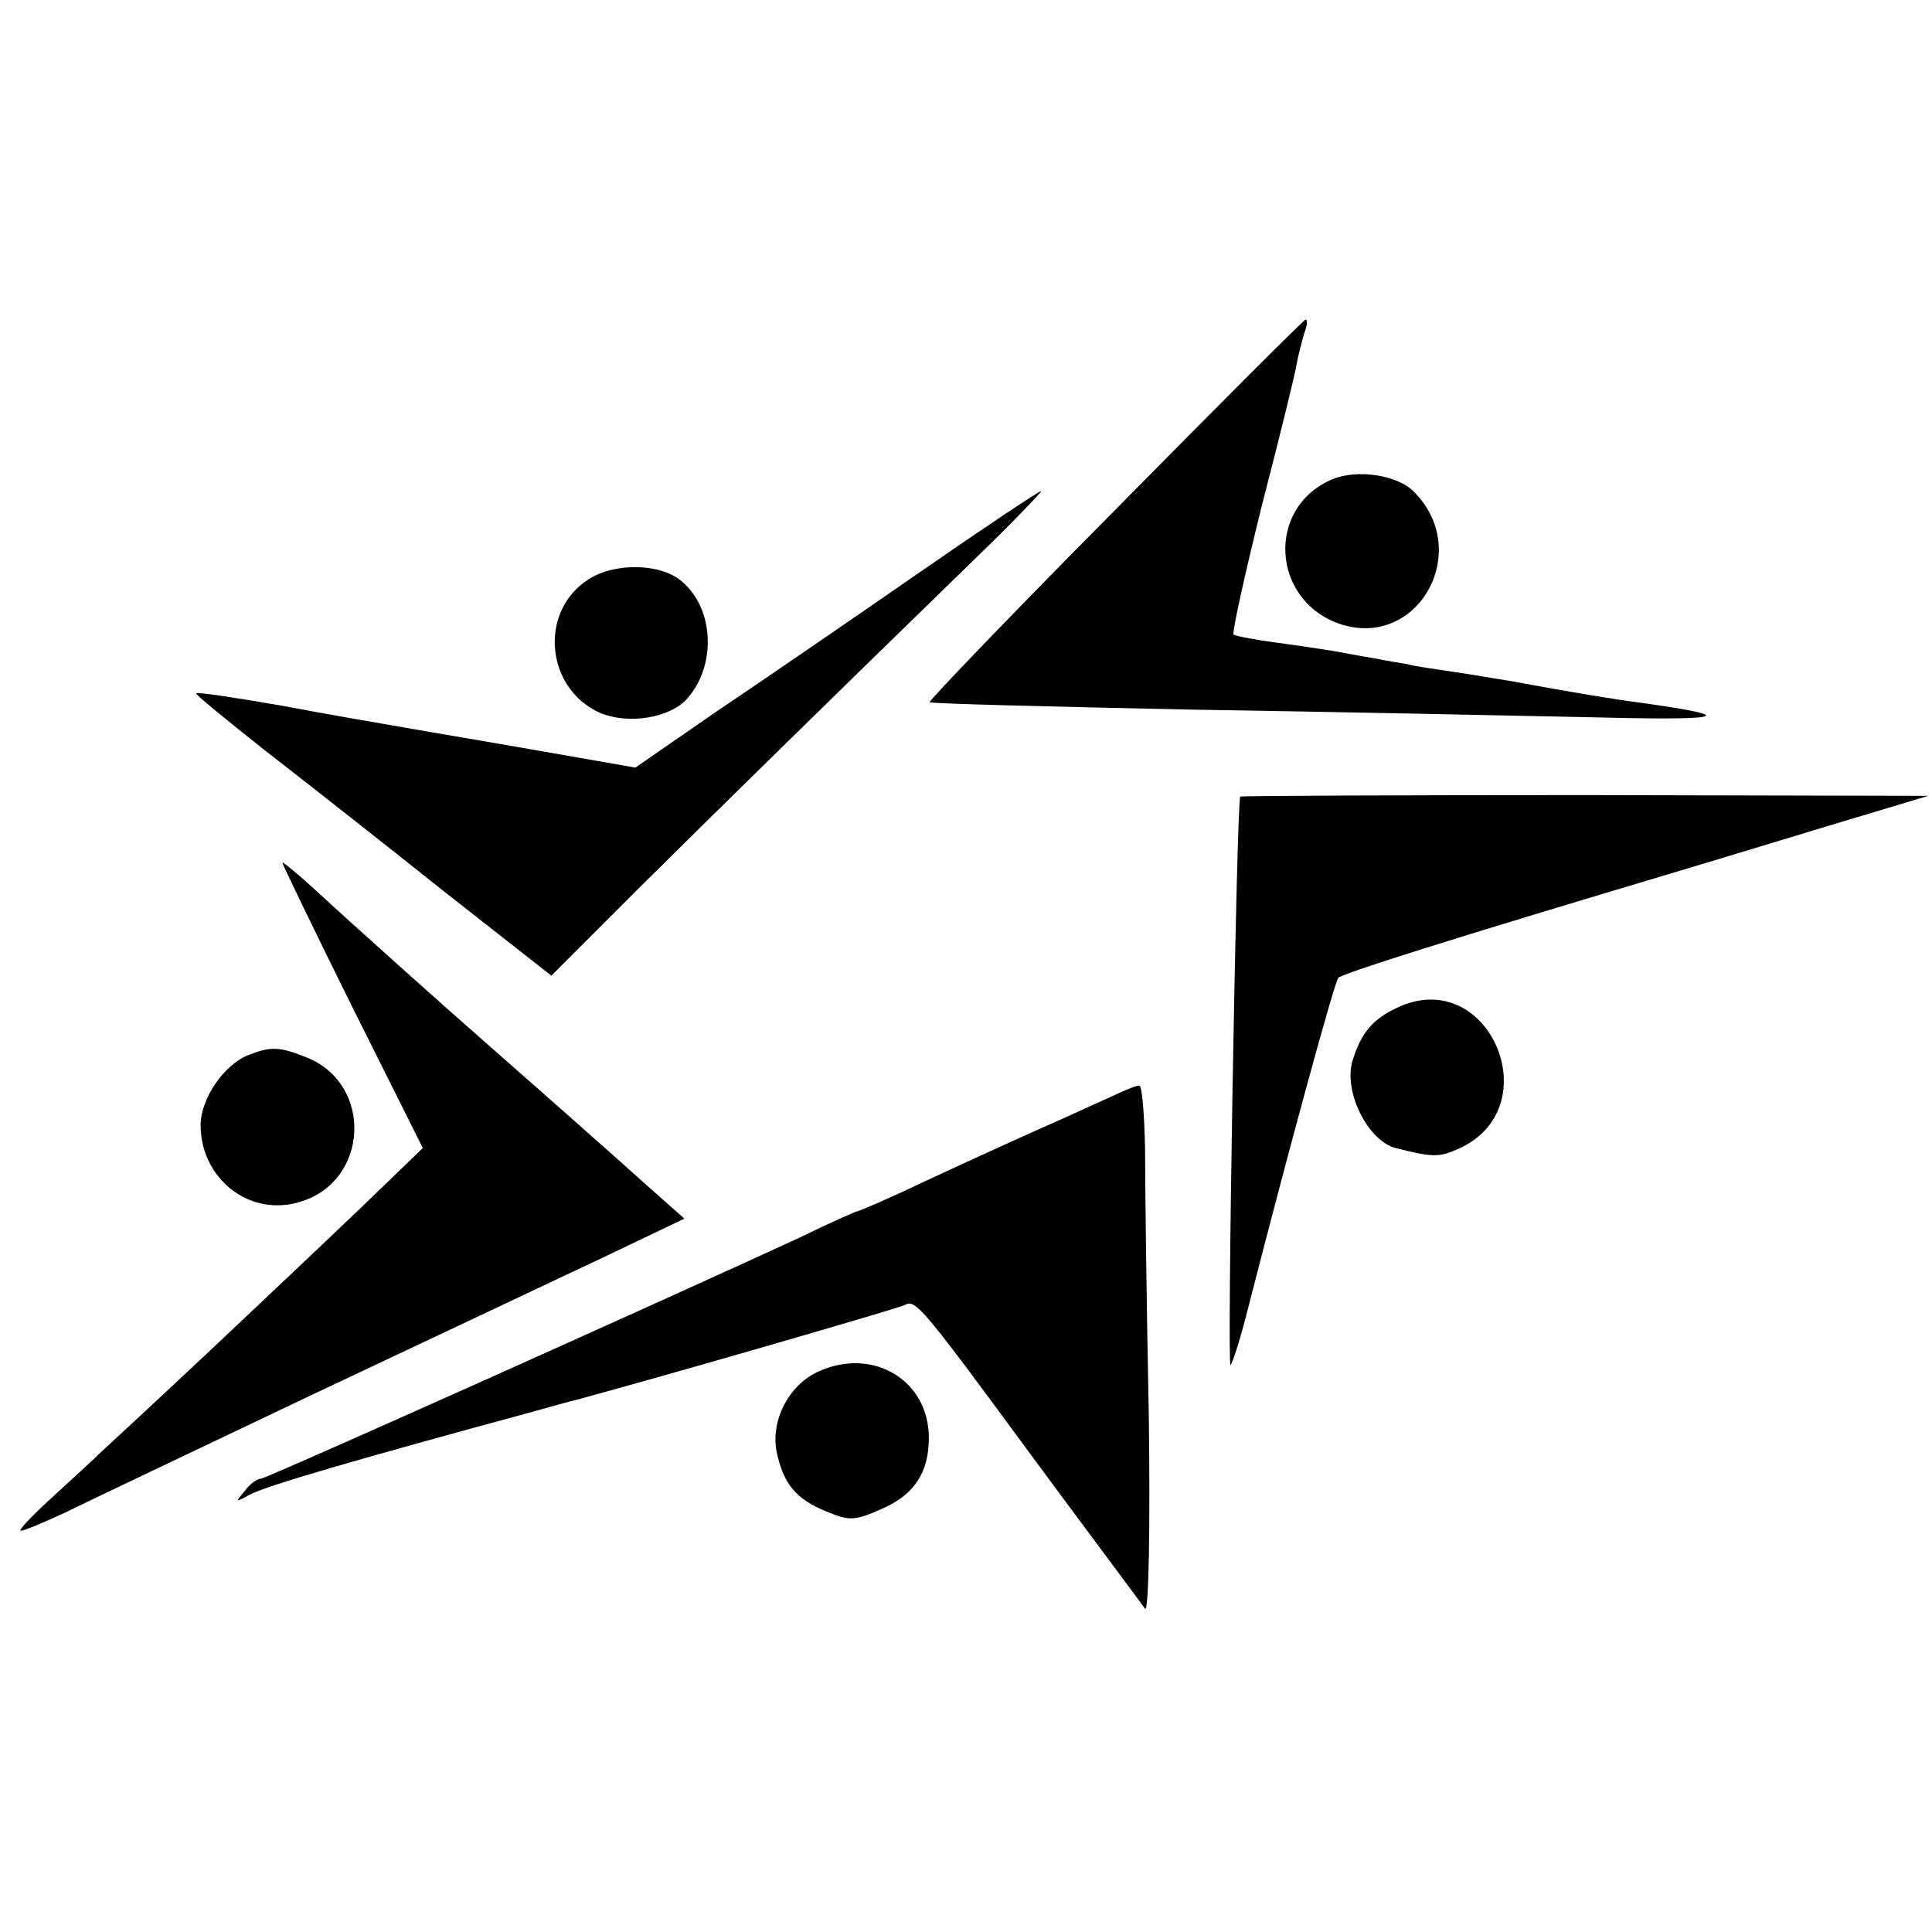
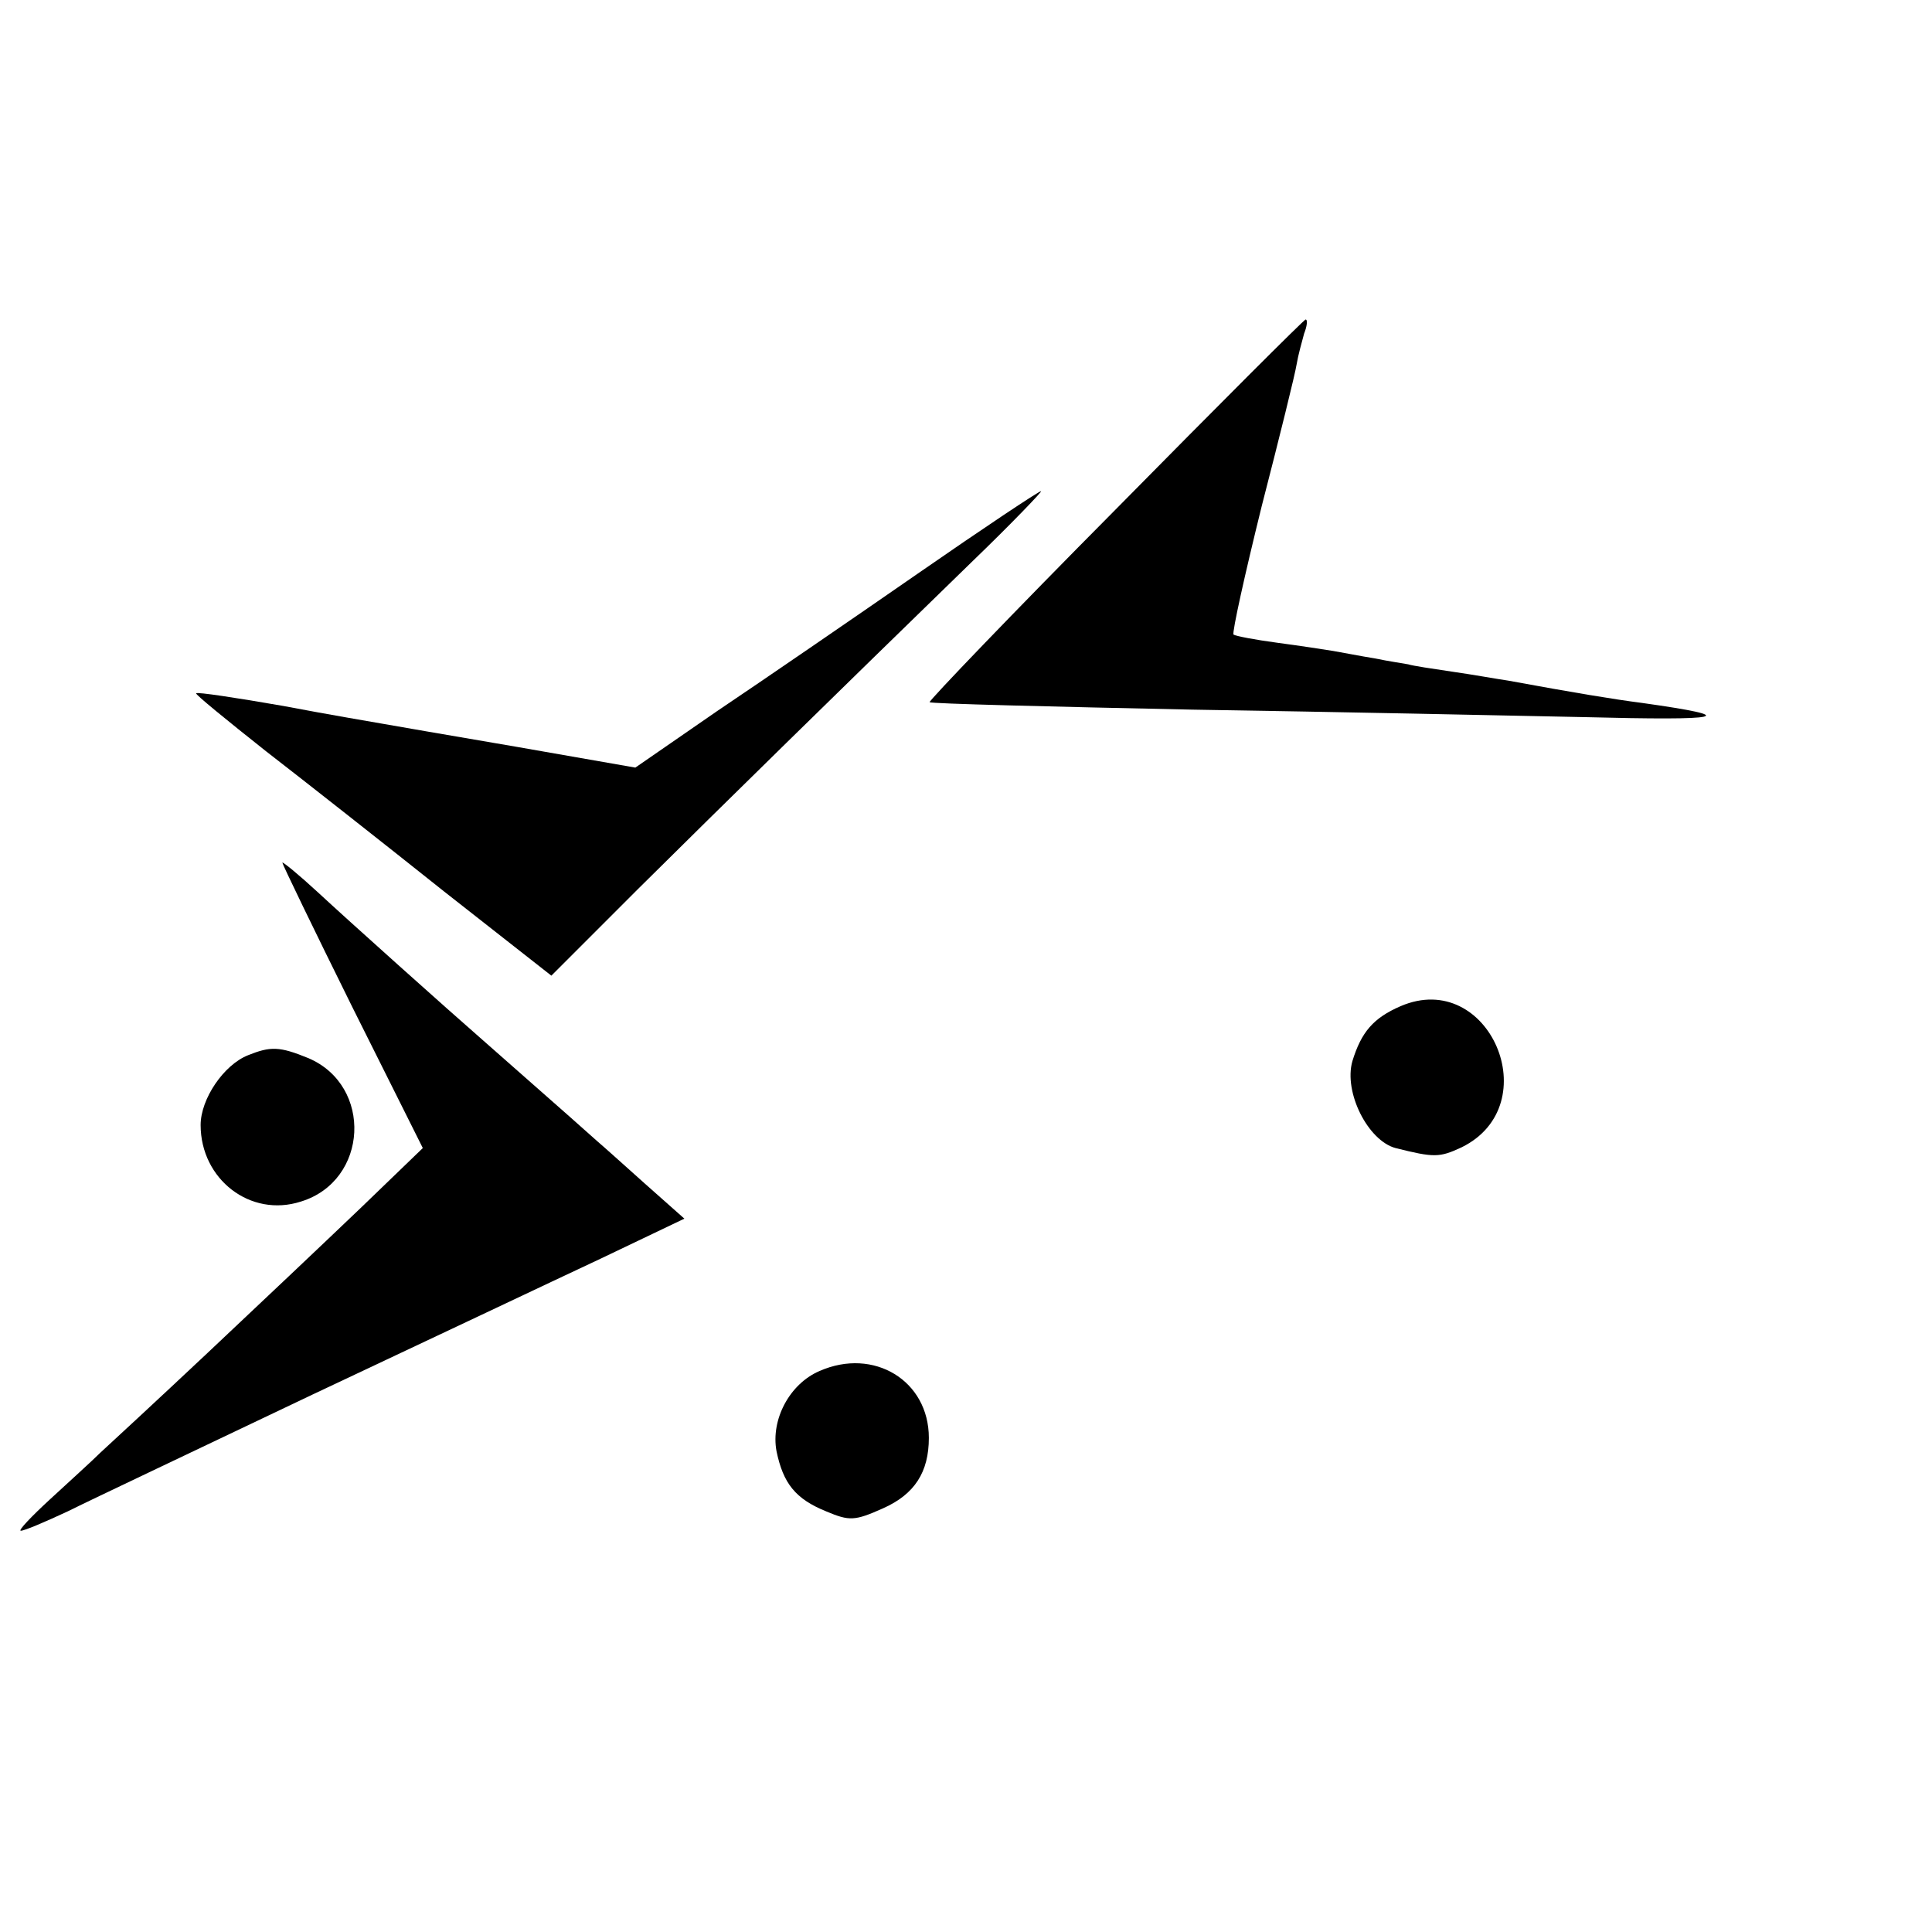
<svg xmlns="http://www.w3.org/2000/svg" version="1.0" width="260pt" height="260pt" viewBox="0 0 260 260" preserveAspectRatio="xMidYMid meet">
  <g transform="translate(0,260) scale(0.1,-0.1)" fill="#000000" stroke="none">
    <path d="M1501 1914 c-139 -140 -251 -257 -250 -259 2 -2 162 -6 354 -10 193 -3 428 -8 524 -10 194 -5 216 0 81 19 -39 5 -93 14 -180 30 -14 2 -47 8 -75 12 -27 4 -54 8 -60 10 -5 1 -26 4 -45 8 -19 3 -44 8 -56 10 -12 2 -45 7 -75 11 -30 4 -56 9 -59 11 -2 3 15 80 38 173 24 93 45 178 47 191 2 12 7 30 10 41 4 10 5 19 2 19 -2 0 -117 -115 -256 -256z" />
-     <path d="M1793 1955 c-90 -38 -82 -164 11 -195 105 -34 178 99 99 178 -22 23 -77 31 -110 17z" />
    <path d="M1235 1828 c-88 -61 -209 -144 -270 -185 l-110 -76 -160 28 c-88 15 -169 29 -180 31 -11 2 -71 12 -134 24 -63 11 -116 19 -117 17 -2 -1 41 -36 94 -78 53 -41 161 -126 240 -189 l144 -113 116 116 c118 117 266 262 449 440 55 53 97 97 94 96 -3 0 -78 -50 -166 -111z" />
-     <path d="M793 1821 c-69 -43 -59 -149 16 -181 38 -15 92 -6 115 19 41 45 37 123 -7 159 -28 24 -89 25 -124 3z" />
-     <path d="M1669 1528 c-5 -16 -18 -770 -13 -765 3 3 14 38 24 78 54 211 116 438 121 443 5 6 161 55 439 138 74 22 185 56 245 74 l110 33 -462 1 c-255 0 -463 -1 -464 -2z" />
    <path d="M380 1439 c0 -2 42 -89 94 -194 l95 -190 -84 -81 c-46 -44 -139 -132 -206 -195 -67 -63 -132 -123 -144 -134 -11 -11 -42 -39 -68 -63 -25 -23 -43 -42 -39 -42 5 0 33 12 63 26 30 15 178 85 329 157 151 71 326 154 388 183 l113 54 -53 47 c-29 26 -58 52 -64 57 -10 9 -38 34 -154 136 -47 41 -180 160 -222 199 -26 24 -48 42 -48 40z" />
    <path d="M1885 1246 c-37 -16 -53 -35 -65 -74 -12 -42 21 -107 58 -117 52 -13 59 -13 89 1 116 57 37 241 -82 190z" />
-     <path d="M334 1180 c-33 -13 -64 -59 -64 -94 0 -73 67 -125 135 -103 91 28 97 156 10 193 -39 16 -51 16 -81 4z" />
-     <path d="M1495 1124 c-16 -7 -61 -28 -100 -45 -38 -17 -108 -49 -153 -70 -46 -22 -86 -39 -88 -39 -2 0 -38 -16 -79 -36 -173 -80 -717 -324 -724 -324 -5 0 -15 -7 -22 -17 -13 -15 -12 -15 6 -5 21 12 149 49 385 113 25 7 50 14 55 15 115 31 437 124 443 128 14 8 24 -4 171 -204 79 -107 148 -199 152 -205 5 -5 7 110 5 260 -3 149 -5 309 -5 358 -1 48 -4 87 -8 86 -5 0 -21 -7 -38 -15z" />
+     <path d="M334 1180 c-33 -13 -64 -59 -64 -94 0 -73 67 -125 135 -103 91 28 97 156 10 193 -39 16 -51 16 -81 4" />
    <path d="M1103 755 c-40 -17 -66 -65 -58 -108 9 -43 25 -64 67 -81 31 -13 38 -13 76 4 43 19 62 49 62 95 0 77 -74 122 -147 90z" />
  </g>
</svg>